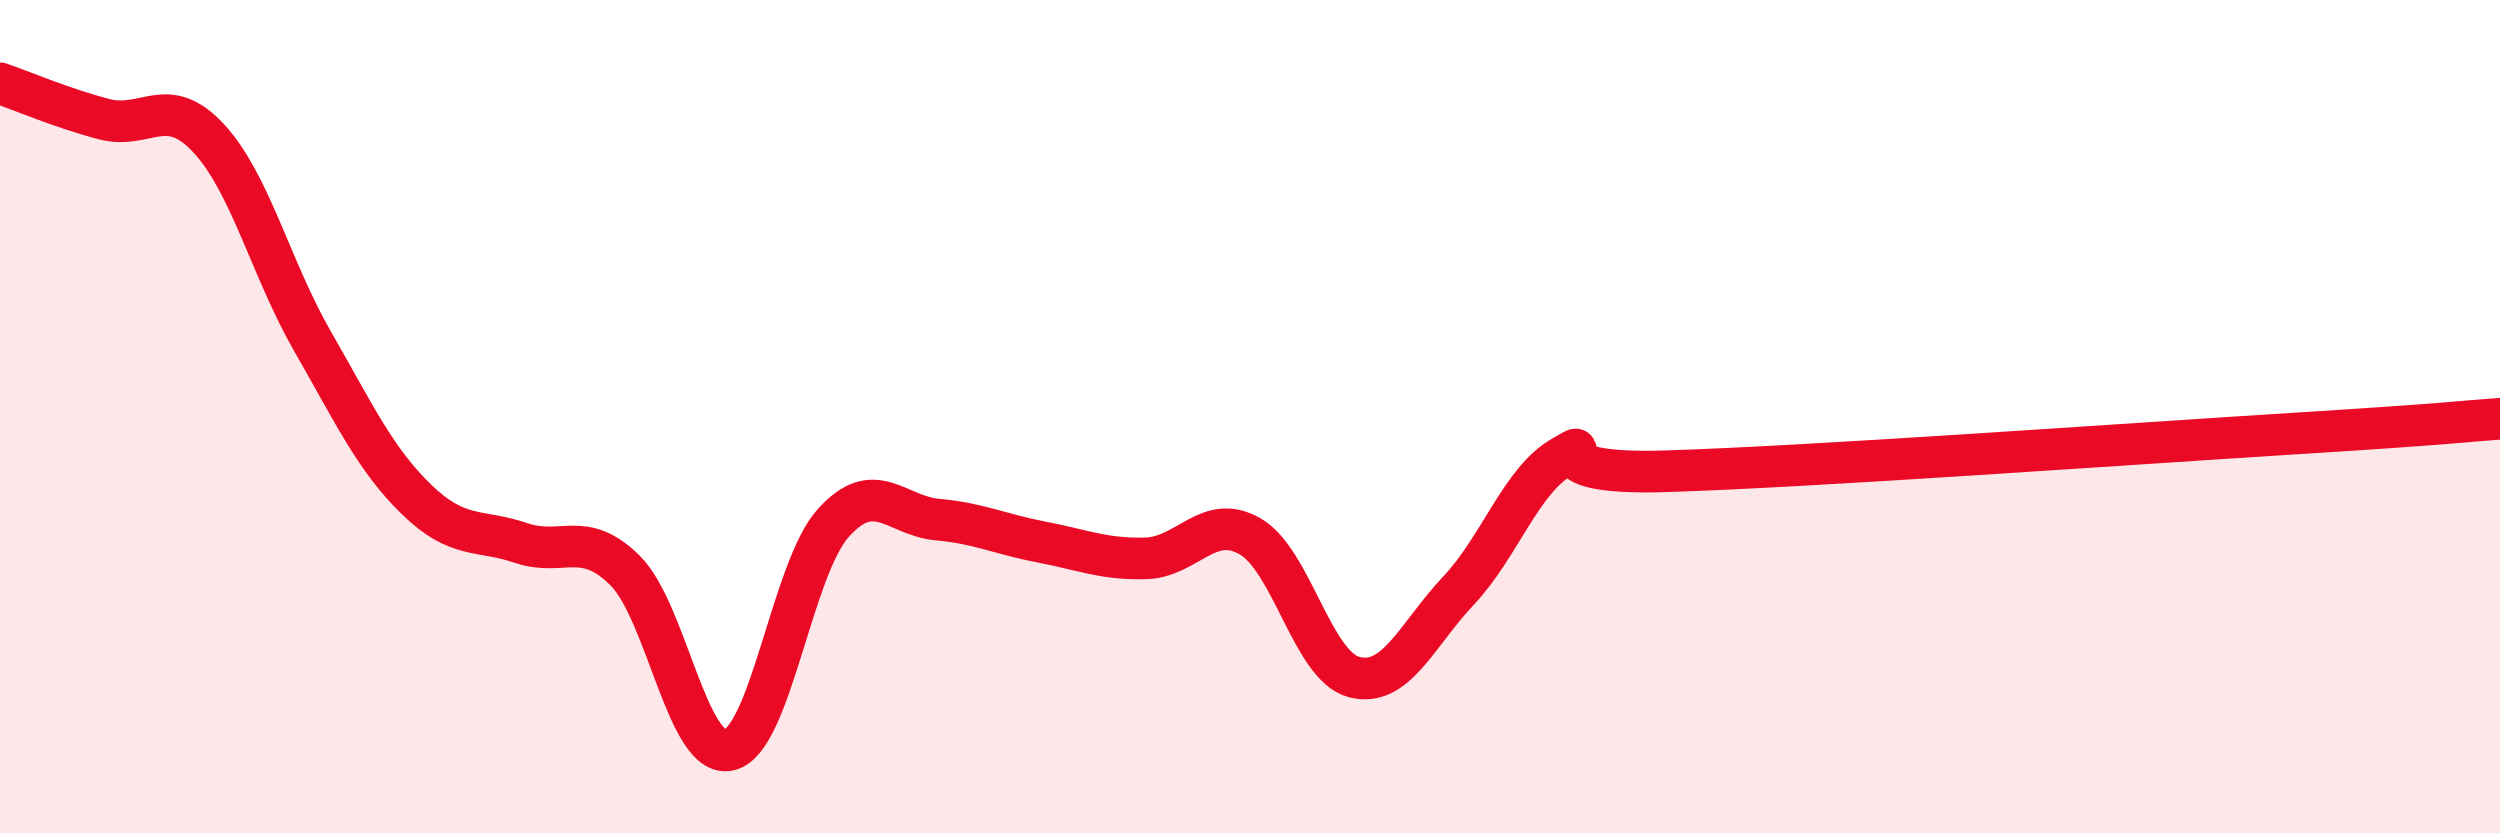
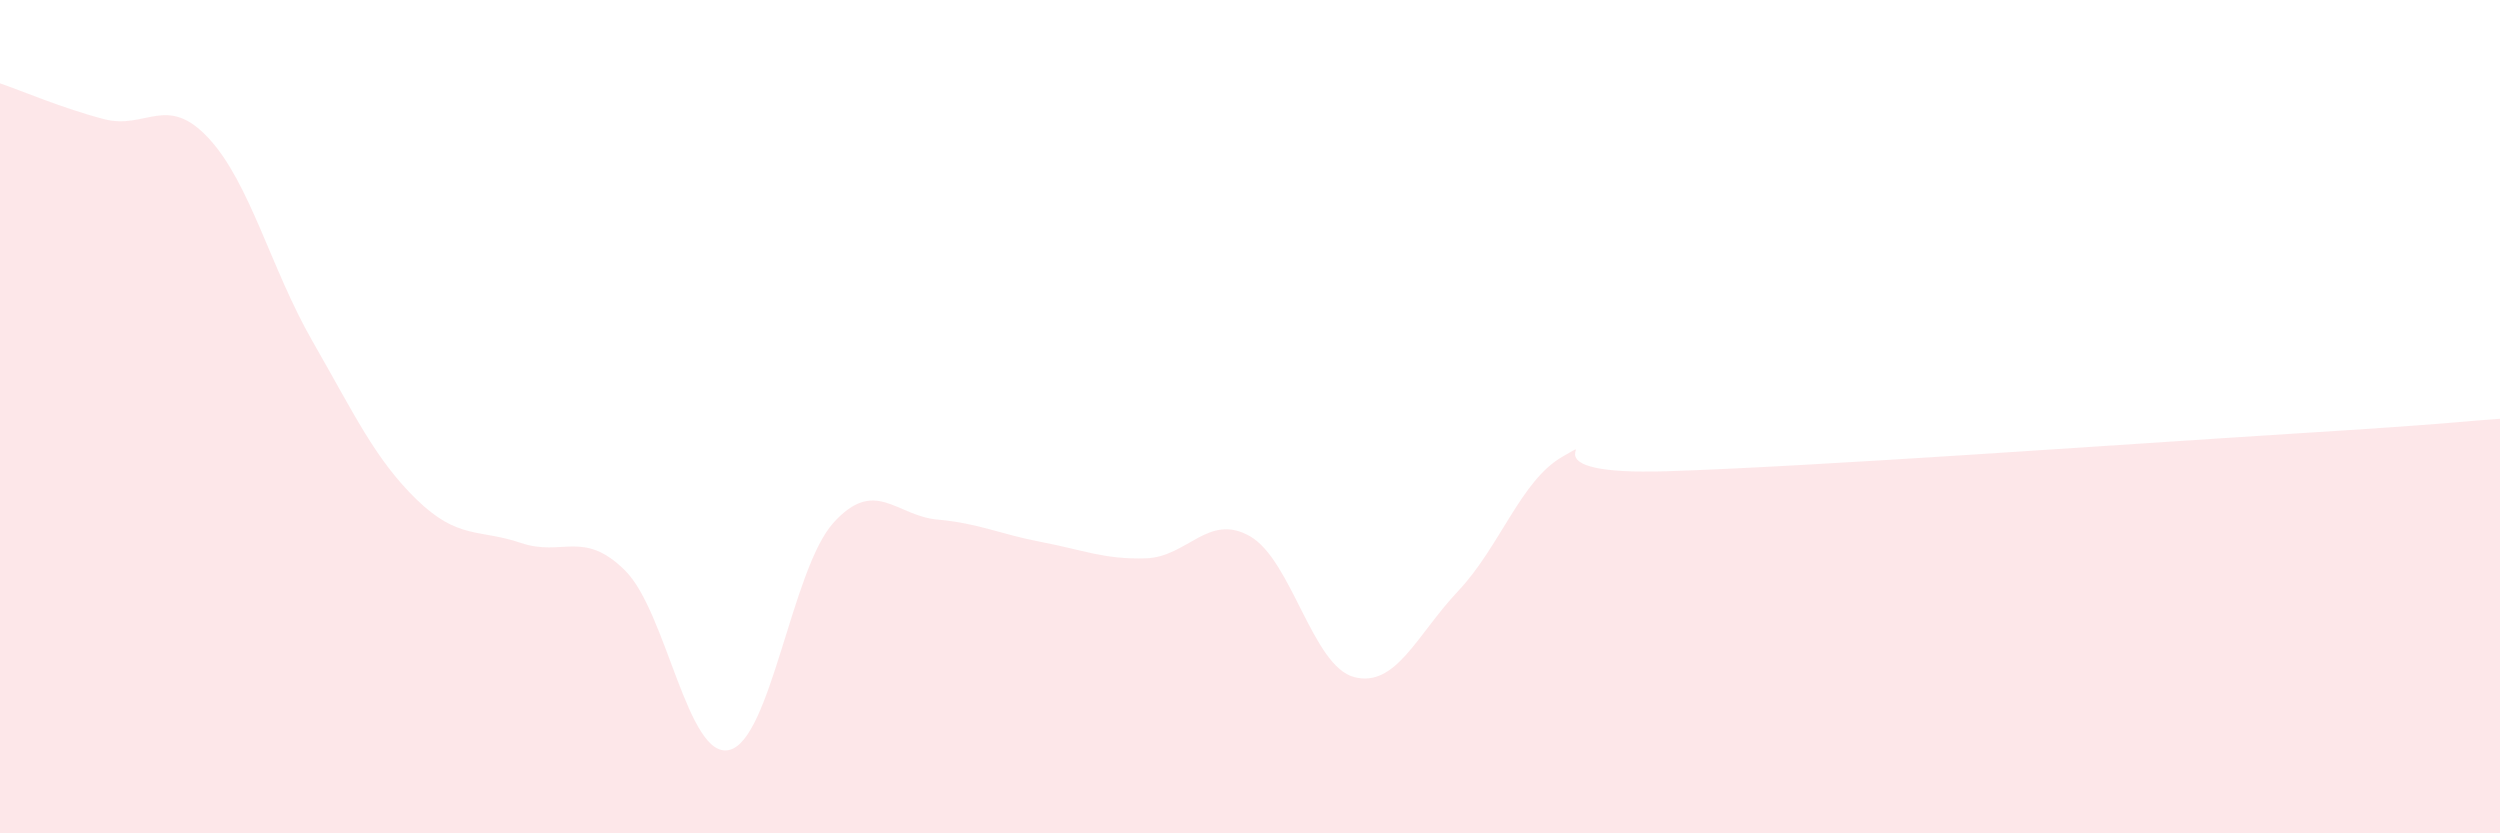
<svg xmlns="http://www.w3.org/2000/svg" width="60" height="20" viewBox="0 0 60 20">
  <path d="M 0,2 C 0.5,2.17 1.5,2.6 2.5,2.86 C 3.5,3.12 4,2.24 5,3.31 C 6,4.38 6.5,6.45 7.5,8.19 C 8.5,9.93 9,11.02 10,11.99 C 11,12.96 11.5,12.69 12.5,13.03 C 13.5,13.37 14,12.7 15,13.69 C 16,14.68 16.5,18.23 17.5,18 C 18.5,17.77 19,13.66 20,12.55 C 21,11.44 21.5,12.38 22.5,12.47 C 23.5,12.56 24,12.82 25,13.01 C 26,13.2 26.5,13.43 27.5,13.4 C 28.5,13.37 29,12.3 30,12.87 C 31,13.44 31.5,15.99 32.5,16.25 C 33.5,16.51 34,15.24 35,14.18 C 36,13.12 36.5,11.53 37.5,10.96 C 38.5,10.39 36.5,11.42 40,11.31 C 43.5,11.2 51,10.66 55,10.41 C 59,10.16 59,10.12 60,10.05L60 20L0 20Z" fill="#EB0A25" opacity="0.1" stroke-linecap="round" stroke-linejoin="round" />
-   <path d="M 0,2 C 0.5,2.17 1.5,2.6 2.5,2.86 C 3.5,3.12 4,2.24 5,3.31 C 6,4.38 6.5,6.45 7.5,8.19 C 8.5,9.93 9,11.02 10,11.99 C 11,12.96 11.5,12.69 12.5,13.03 C 13.5,13.37 14,12.7 15,13.69 C 16,14.68 16.5,18.23 17.5,18 C 18.5,17.77 19,13.66 20,12.55 C 21,11.44 21.5,12.38 22.5,12.47 C 23.5,12.56 24,12.82 25,13.01 C 26,13.2 26.5,13.43 27.5,13.4 C 28.5,13.37 29,12.3 30,12.87 C 31,13.44 31.5,15.99 32.5,16.25 C 33.5,16.51 34,15.24 35,14.18 C 36,13.12 36.5,11.53 37.5,10.96 C 38.5,10.39 36.5,11.42 40,11.31 C 43.5,11.2 51,10.66 55,10.41 C 59,10.16 59,10.12 60,10.05" stroke="#EB0A25" stroke-width="1" fill="none" stroke-linecap="round" stroke-linejoin="round" />
</svg>